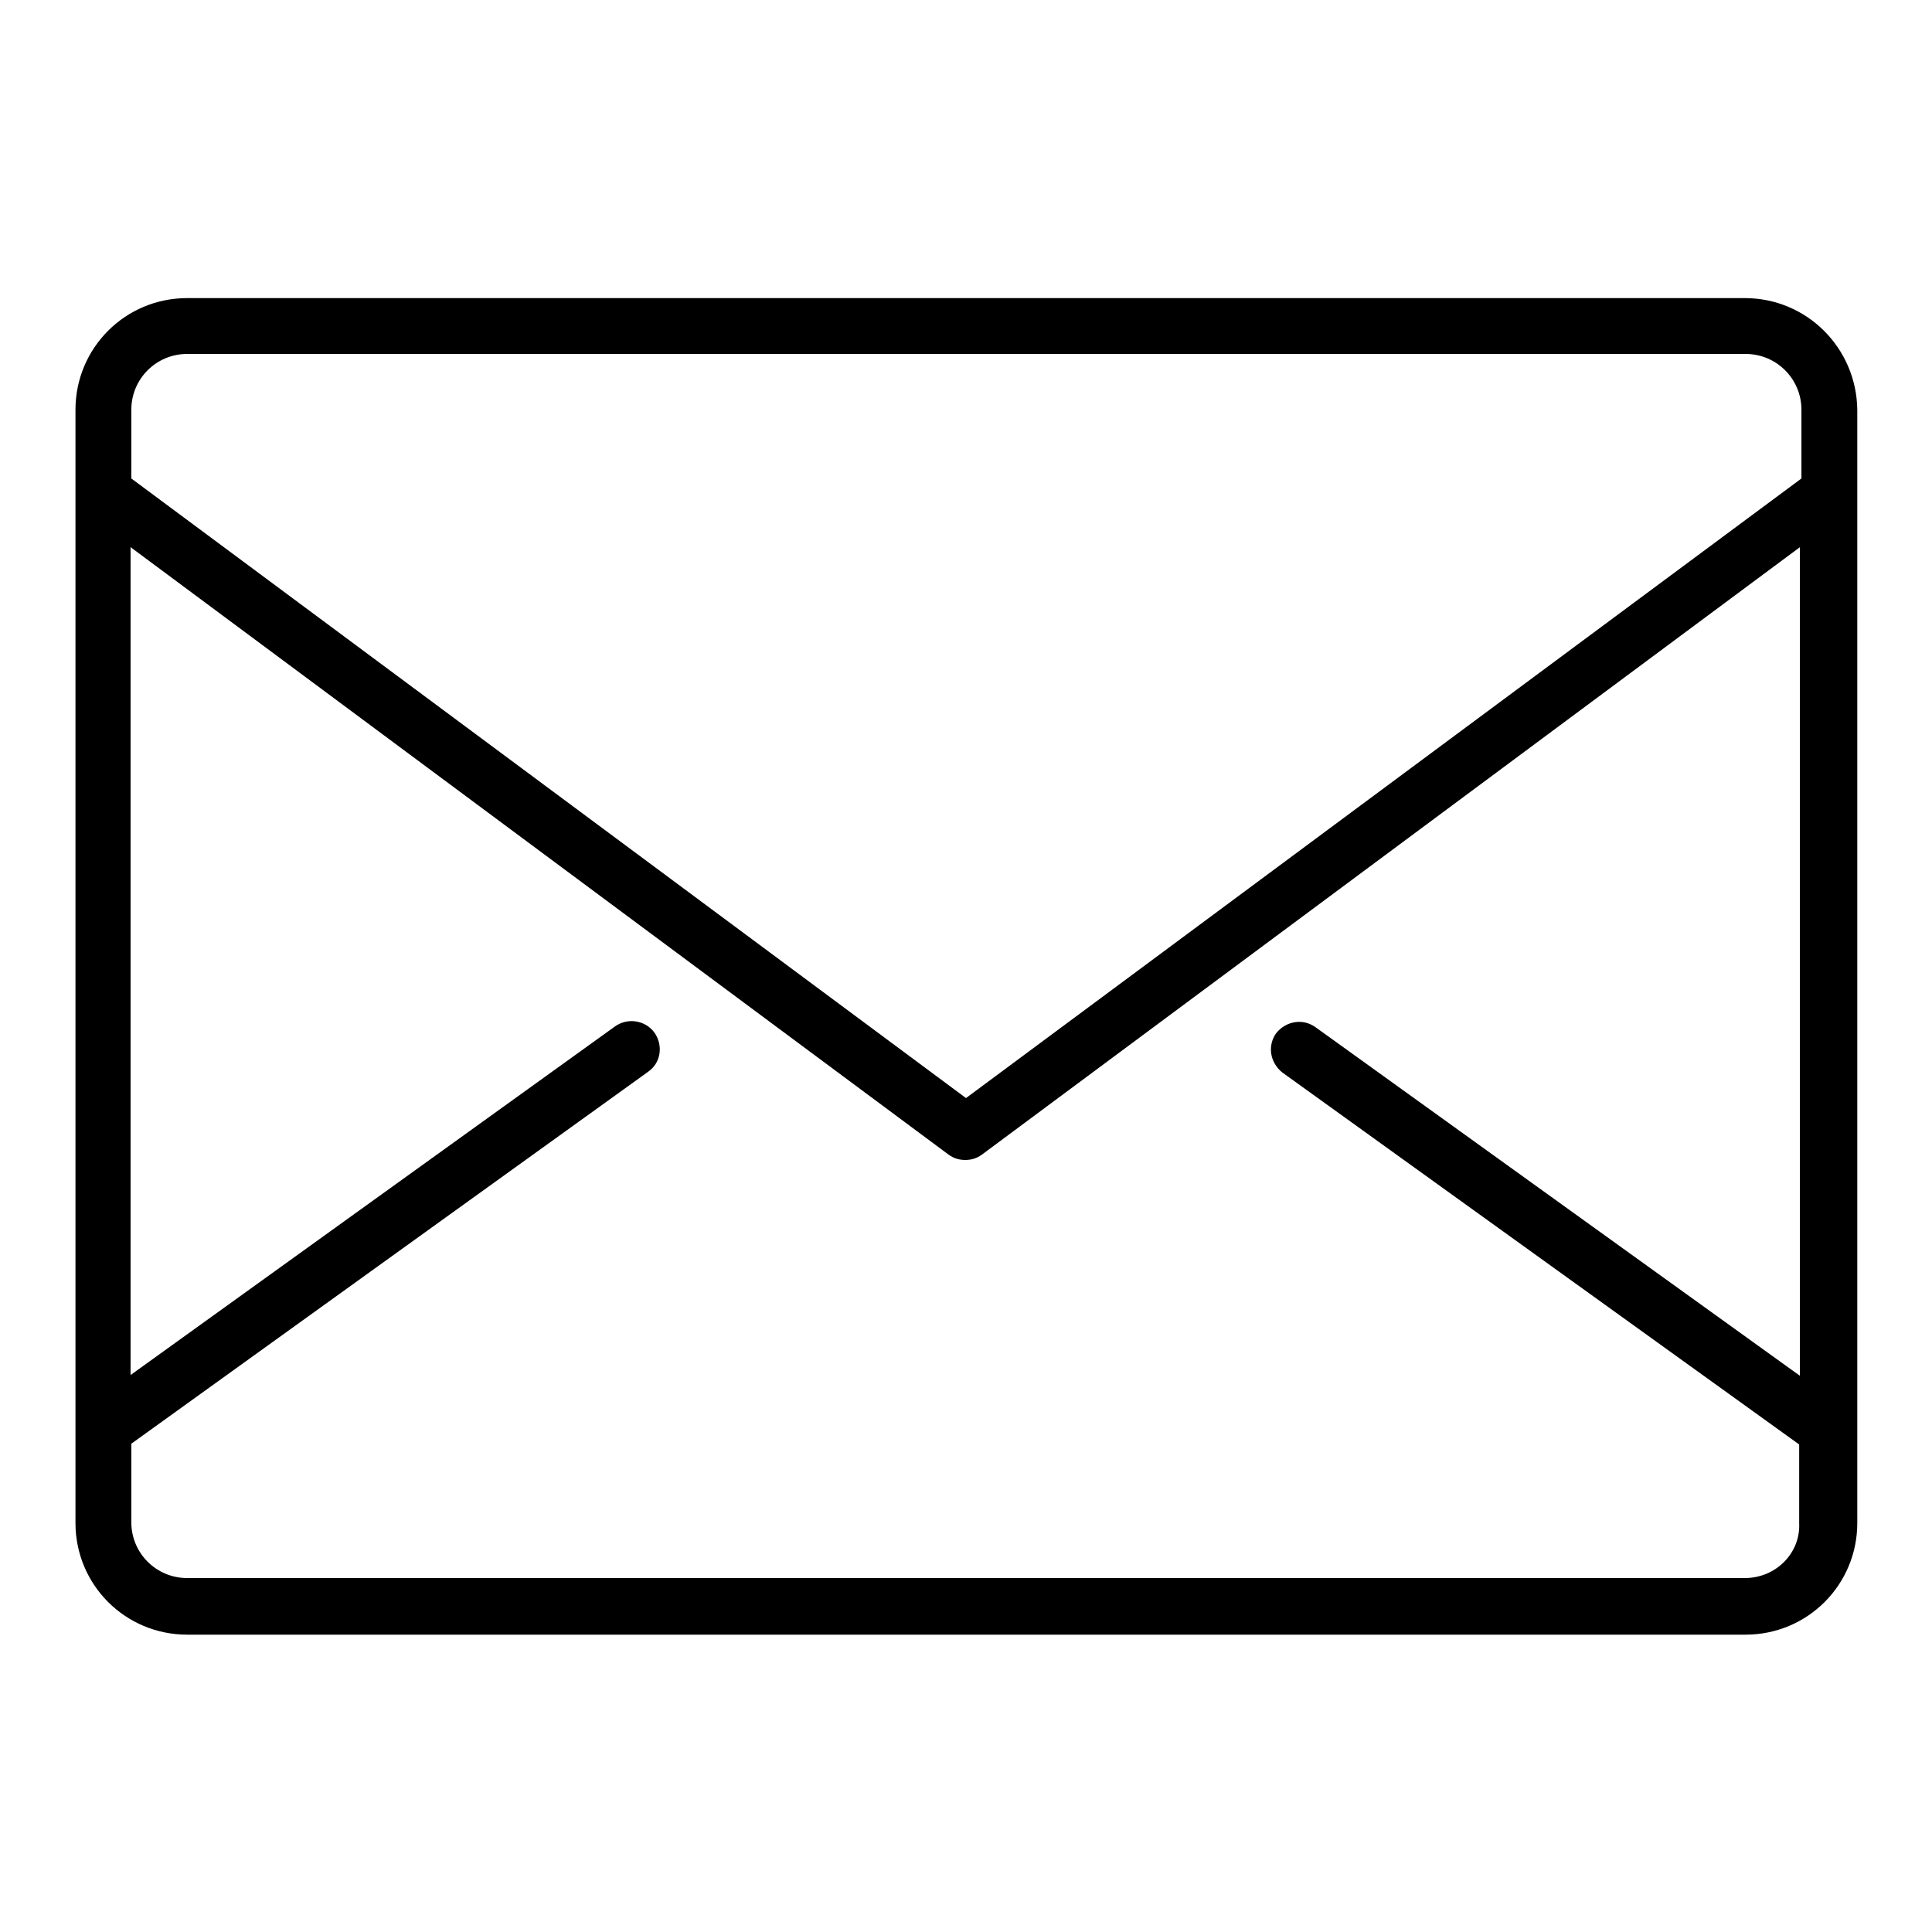
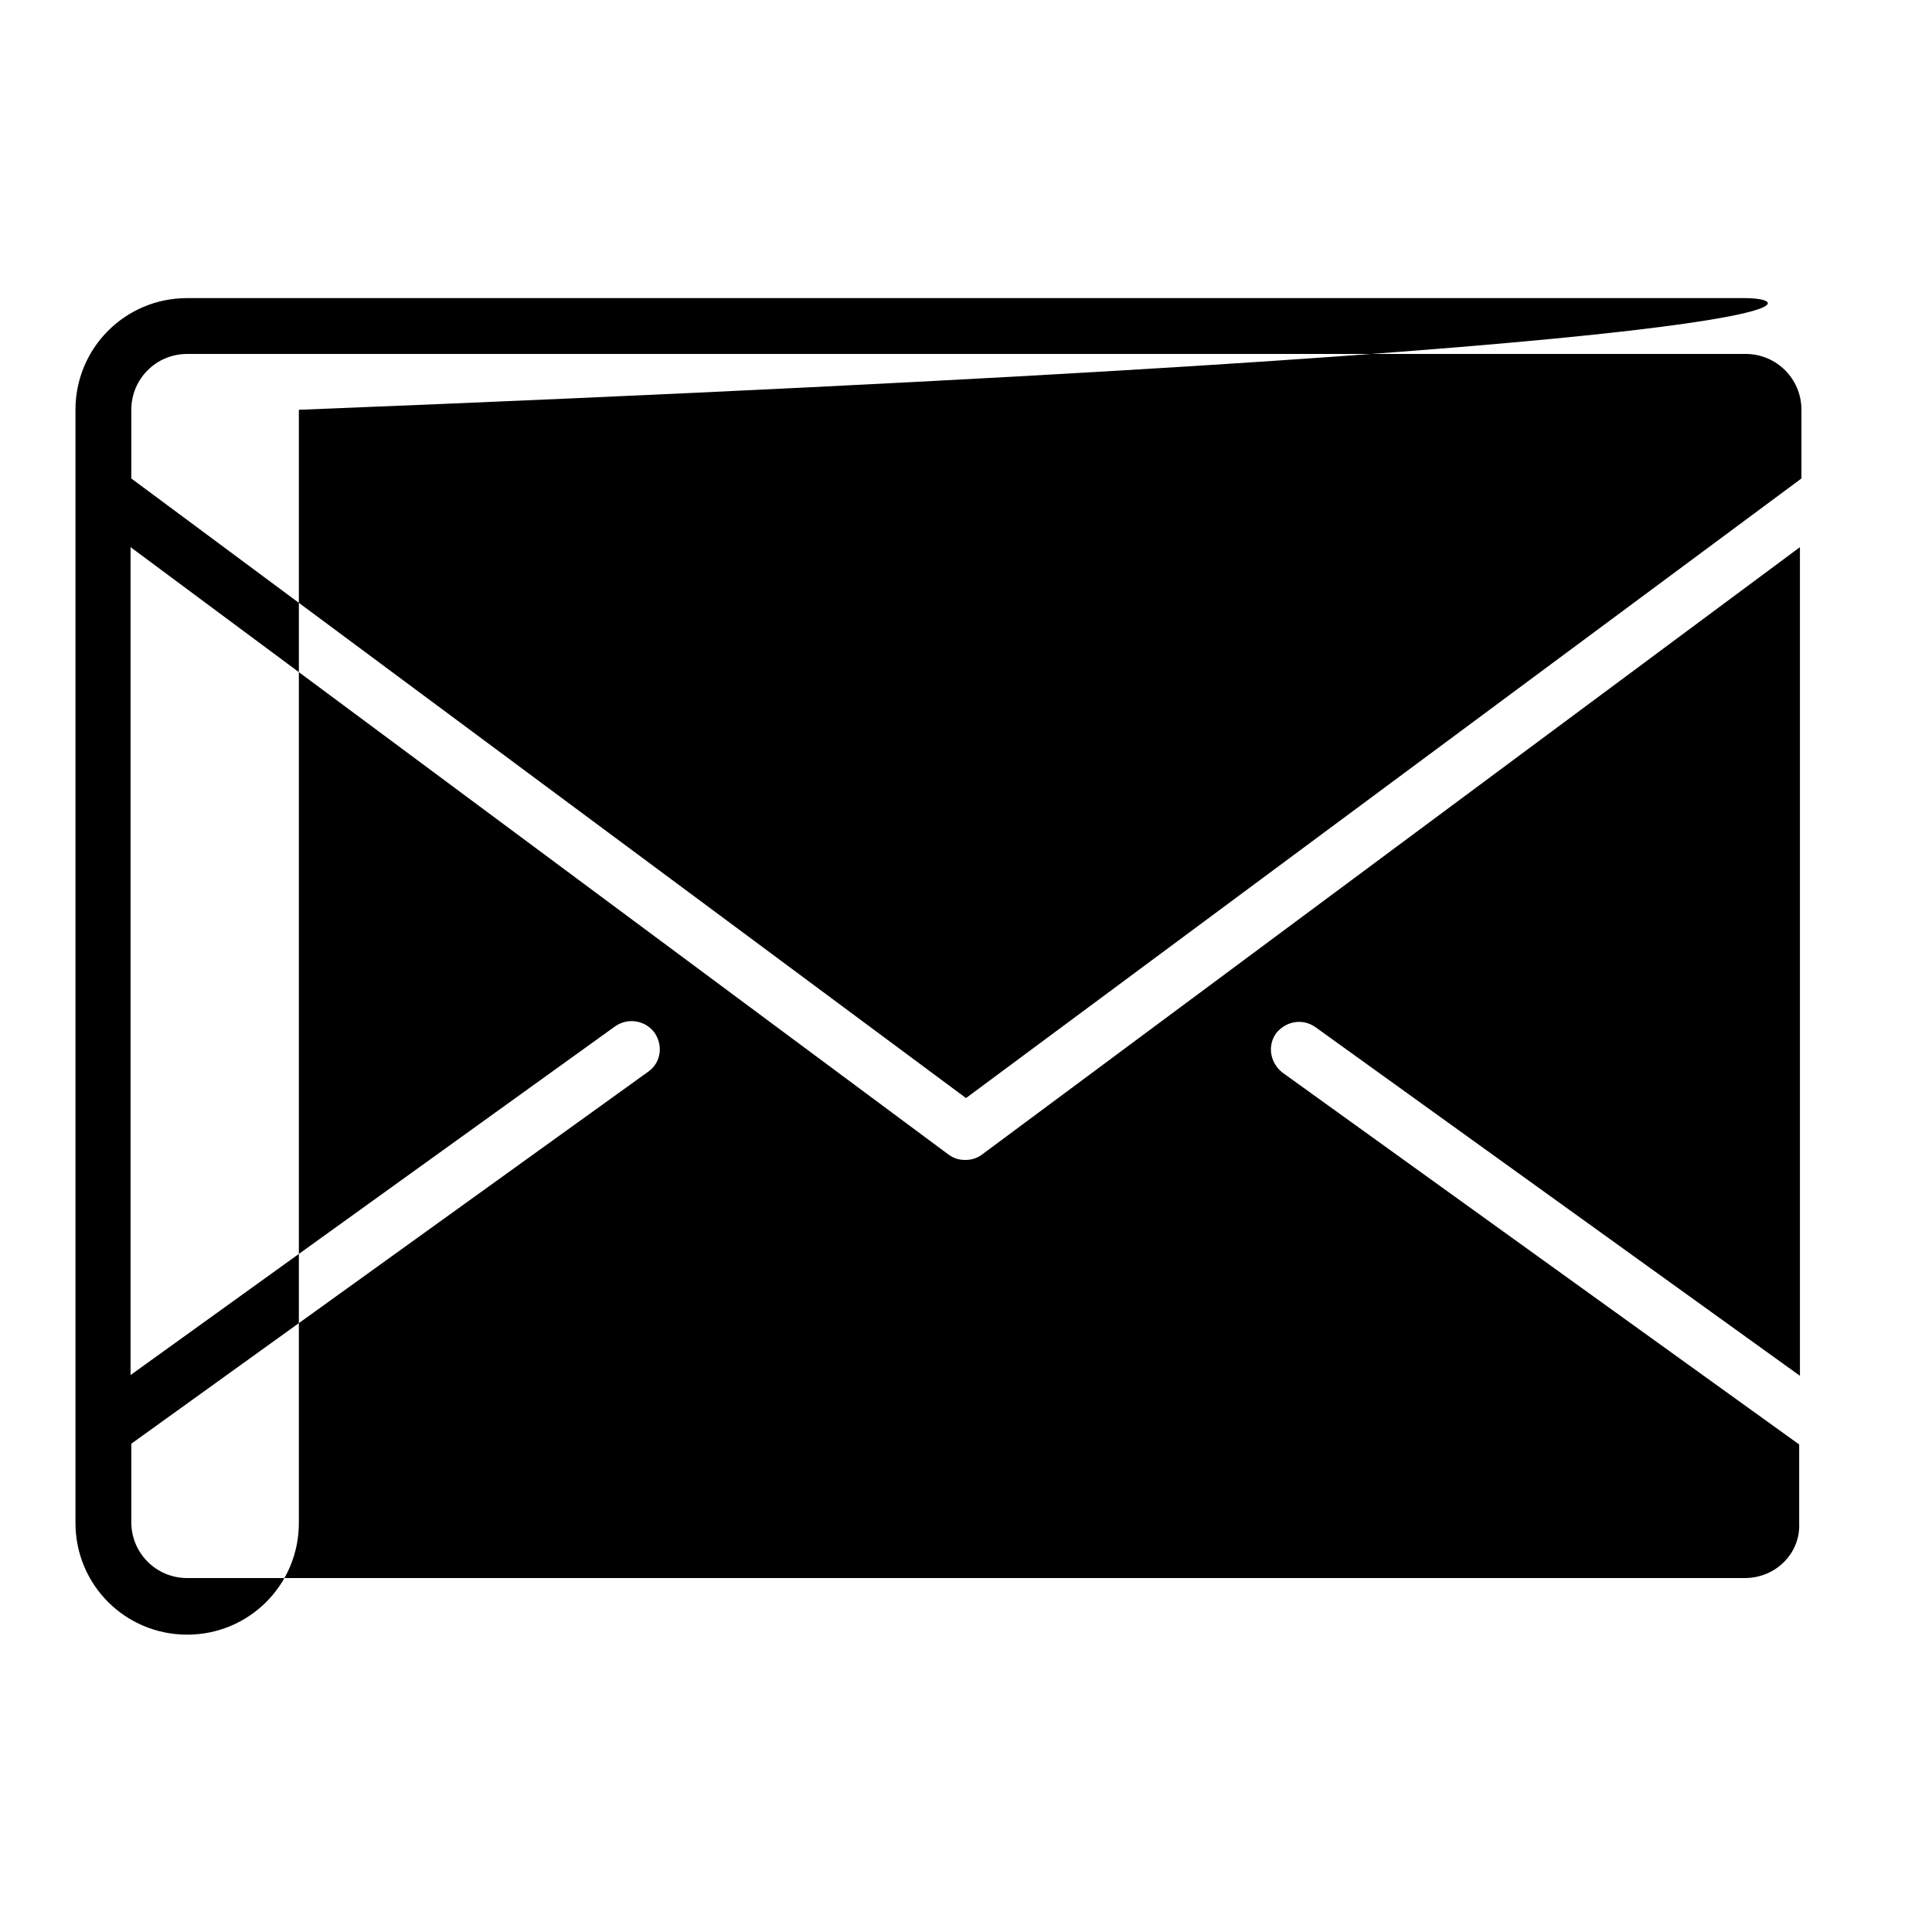
<svg xmlns="http://www.w3.org/2000/svg" version="1.1" x="0px" y="0px" viewBox="0 0 256 256" enable-background="new 0 0 256 256" xml:space="preserve">
  <g>
    <g>
-       <path fill="#000000" d="M231.2,39.5H24.8c-8.2,0-14.8,6.6-14.8,14.8v147.5c0,8.2,6.6,14.8,14.8,14.8h206.5c8.2,0,14.8-6.6,14.8-14.8V54.3C246,46.1,239.4,39.5,231.2,39.5z M24.8,46.9h206.5c4.1,0,7.4,3.3,7.4,7.4v9.1L128,145.5L17.4,63.4v-9.1C17.4,50.2,20.7,46.9,24.8,46.9z M231.2,209.1H24.8c-4.1,0-7.4-3.3-7.4-7.4v-10.4l68.5-49.3c1.7-1.2,2-3.5,0.8-5.2c-1.2-1.6-3.5-2-5.2-0.8l-64.2,46.2V72.5l108.4,80.5c0.7,0.5,1.4,0.7,2.2,0.7c0.8,0,1.5-0.2,2.2-0.7l108.4-80.5v109.8l-64.2-46.2c-1.7-1.2-3.9-0.8-5.2,0.8c-1.2,1.7-0.8,3.9,0.8,5.2l68.5,49.3v10.4C238.6,205.8,235.3,209.1,231.2,209.1z" />
+       <path fill="#000000" d="M231.2,39.5H24.8c-8.2,0-14.8,6.6-14.8,14.8v147.5c0,8.2,6.6,14.8,14.8,14.8c8.2,0,14.8-6.6,14.8-14.8V54.3C246,46.1,239.4,39.5,231.2,39.5z M24.8,46.9h206.5c4.1,0,7.4,3.3,7.4,7.4v9.1L128,145.5L17.4,63.4v-9.1C17.4,50.2,20.7,46.9,24.8,46.9z M231.2,209.1H24.8c-4.1,0-7.4-3.3-7.4-7.4v-10.4l68.5-49.3c1.7-1.2,2-3.5,0.8-5.2c-1.2-1.6-3.5-2-5.2-0.8l-64.2,46.2V72.5l108.4,80.5c0.7,0.5,1.4,0.7,2.2,0.7c0.8,0,1.5-0.2,2.2-0.7l108.4-80.5v109.8l-64.2-46.2c-1.7-1.2-3.9-0.8-5.2,0.8c-1.2,1.7-0.8,3.9,0.8,5.2l68.5,49.3v10.4C238.6,205.8,235.3,209.1,231.2,209.1z" />
    </g>
  </g>
</svg>